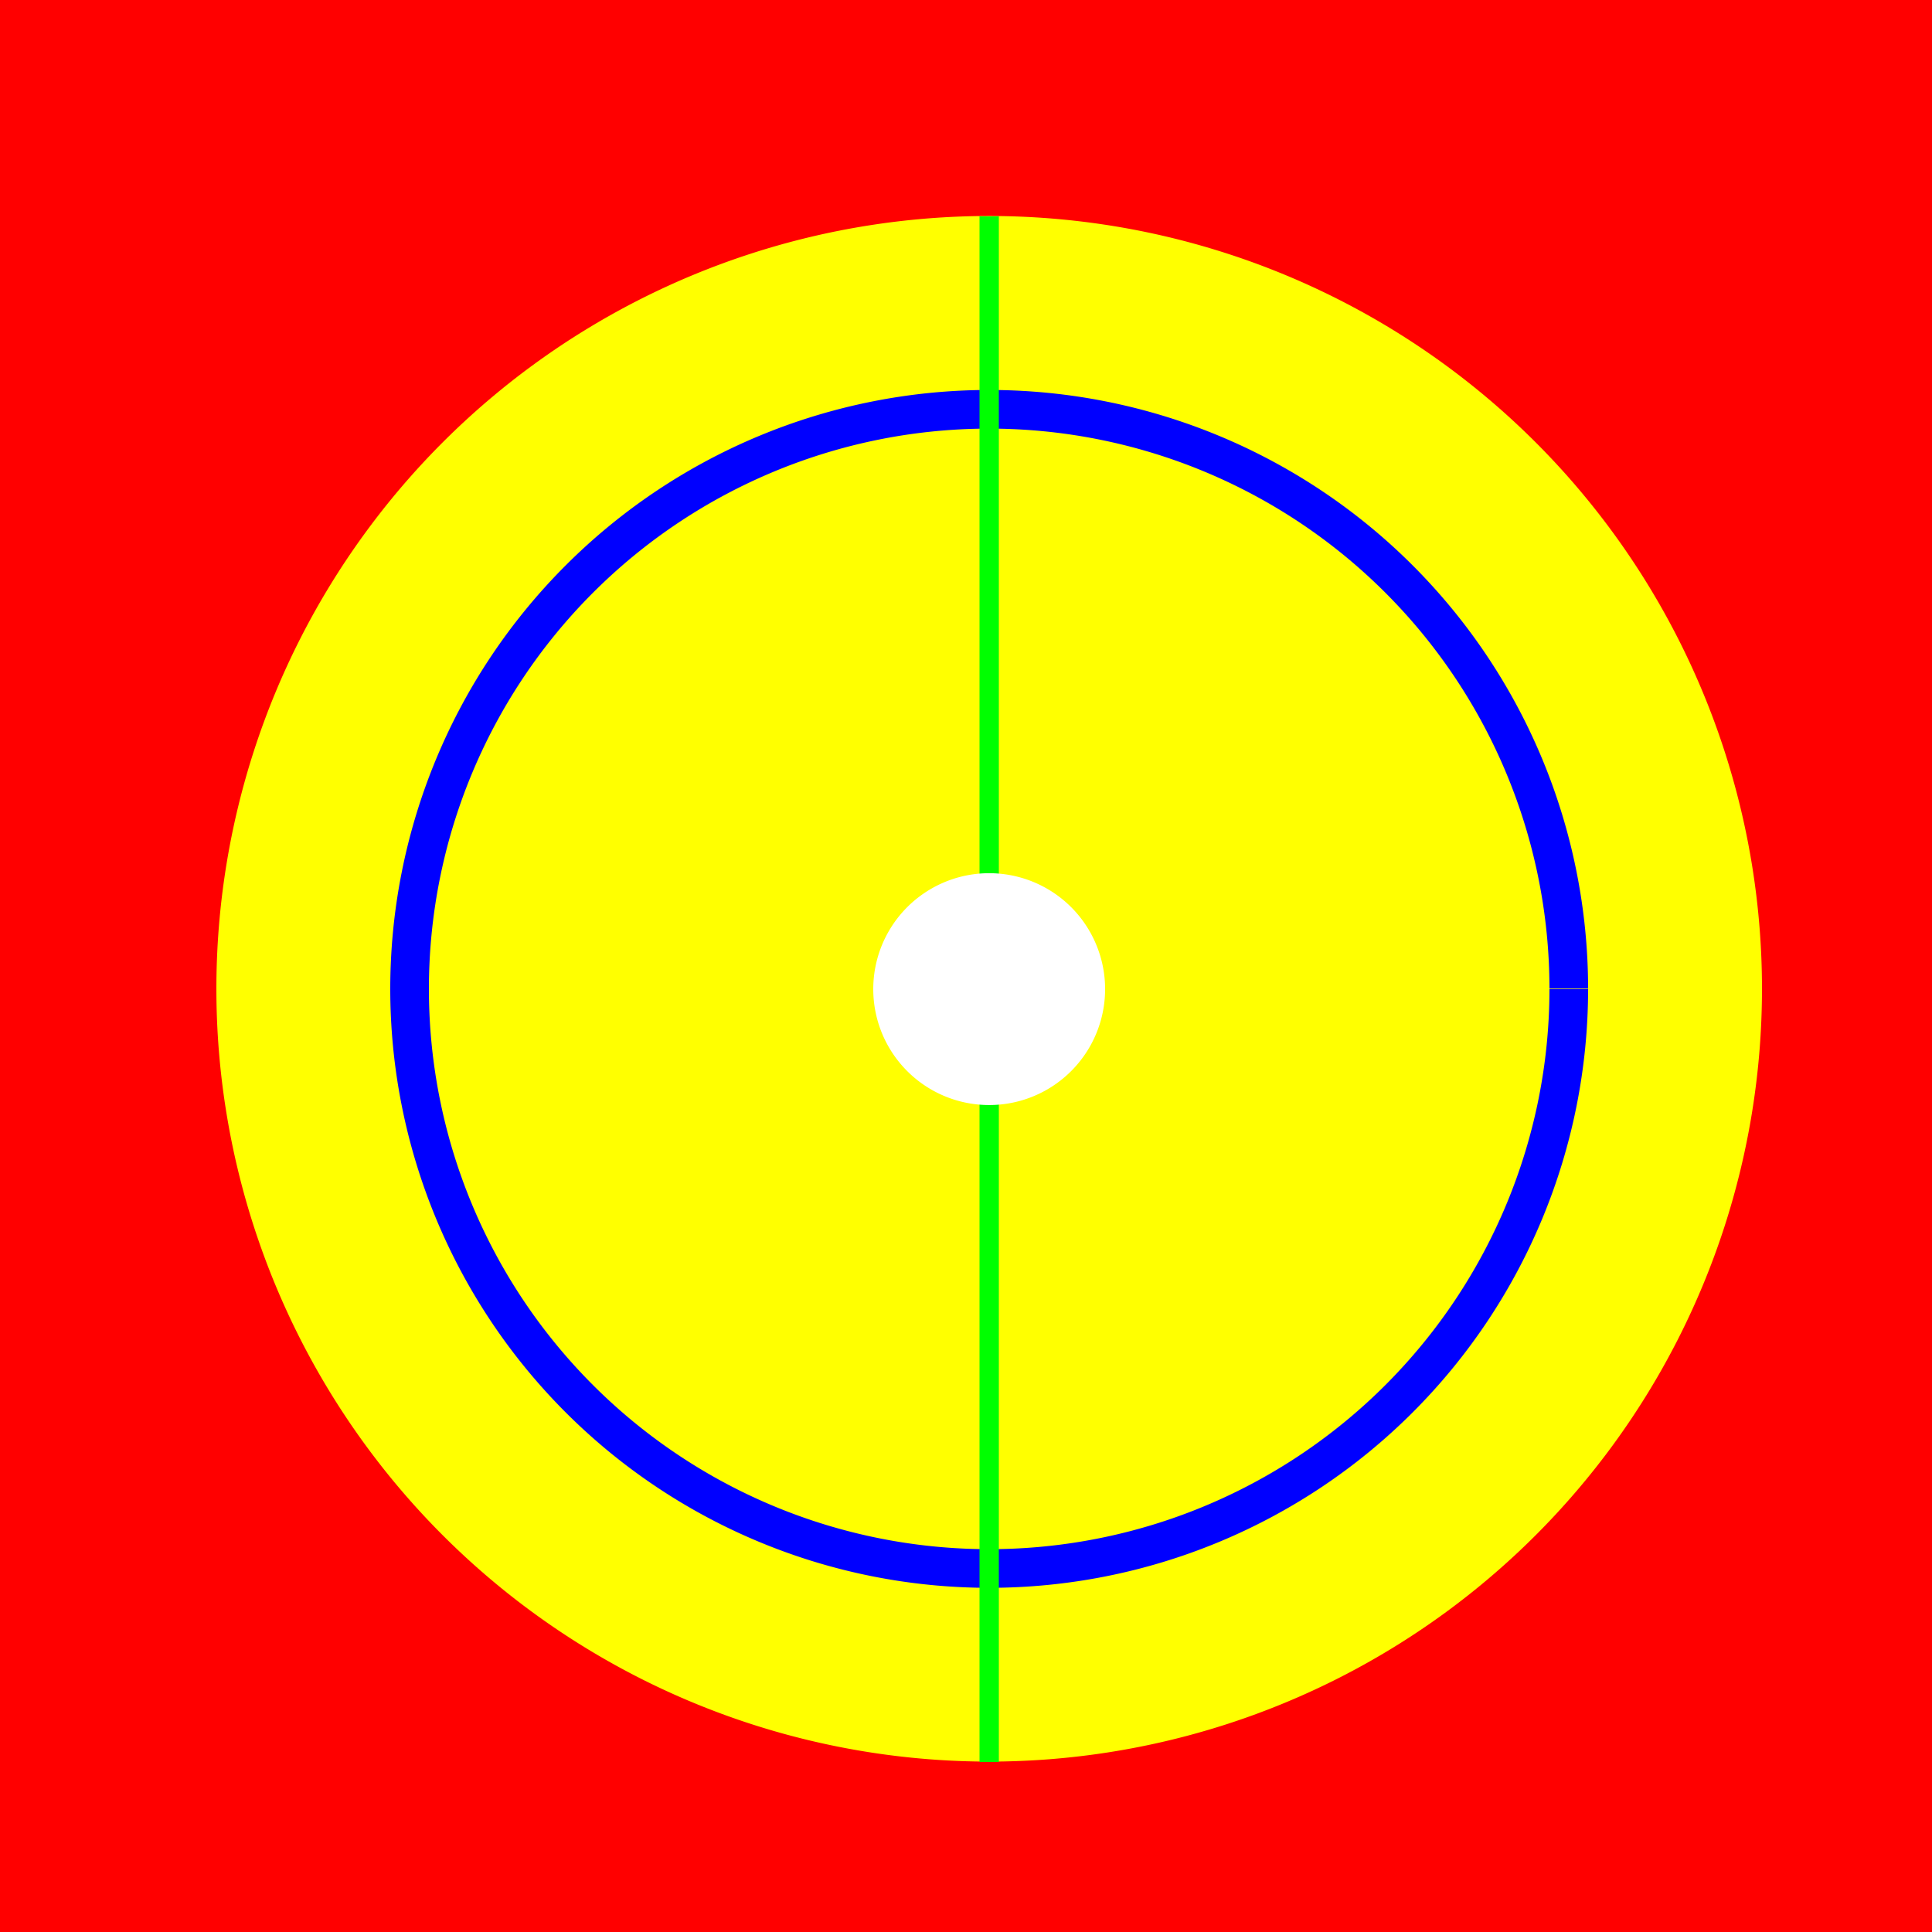
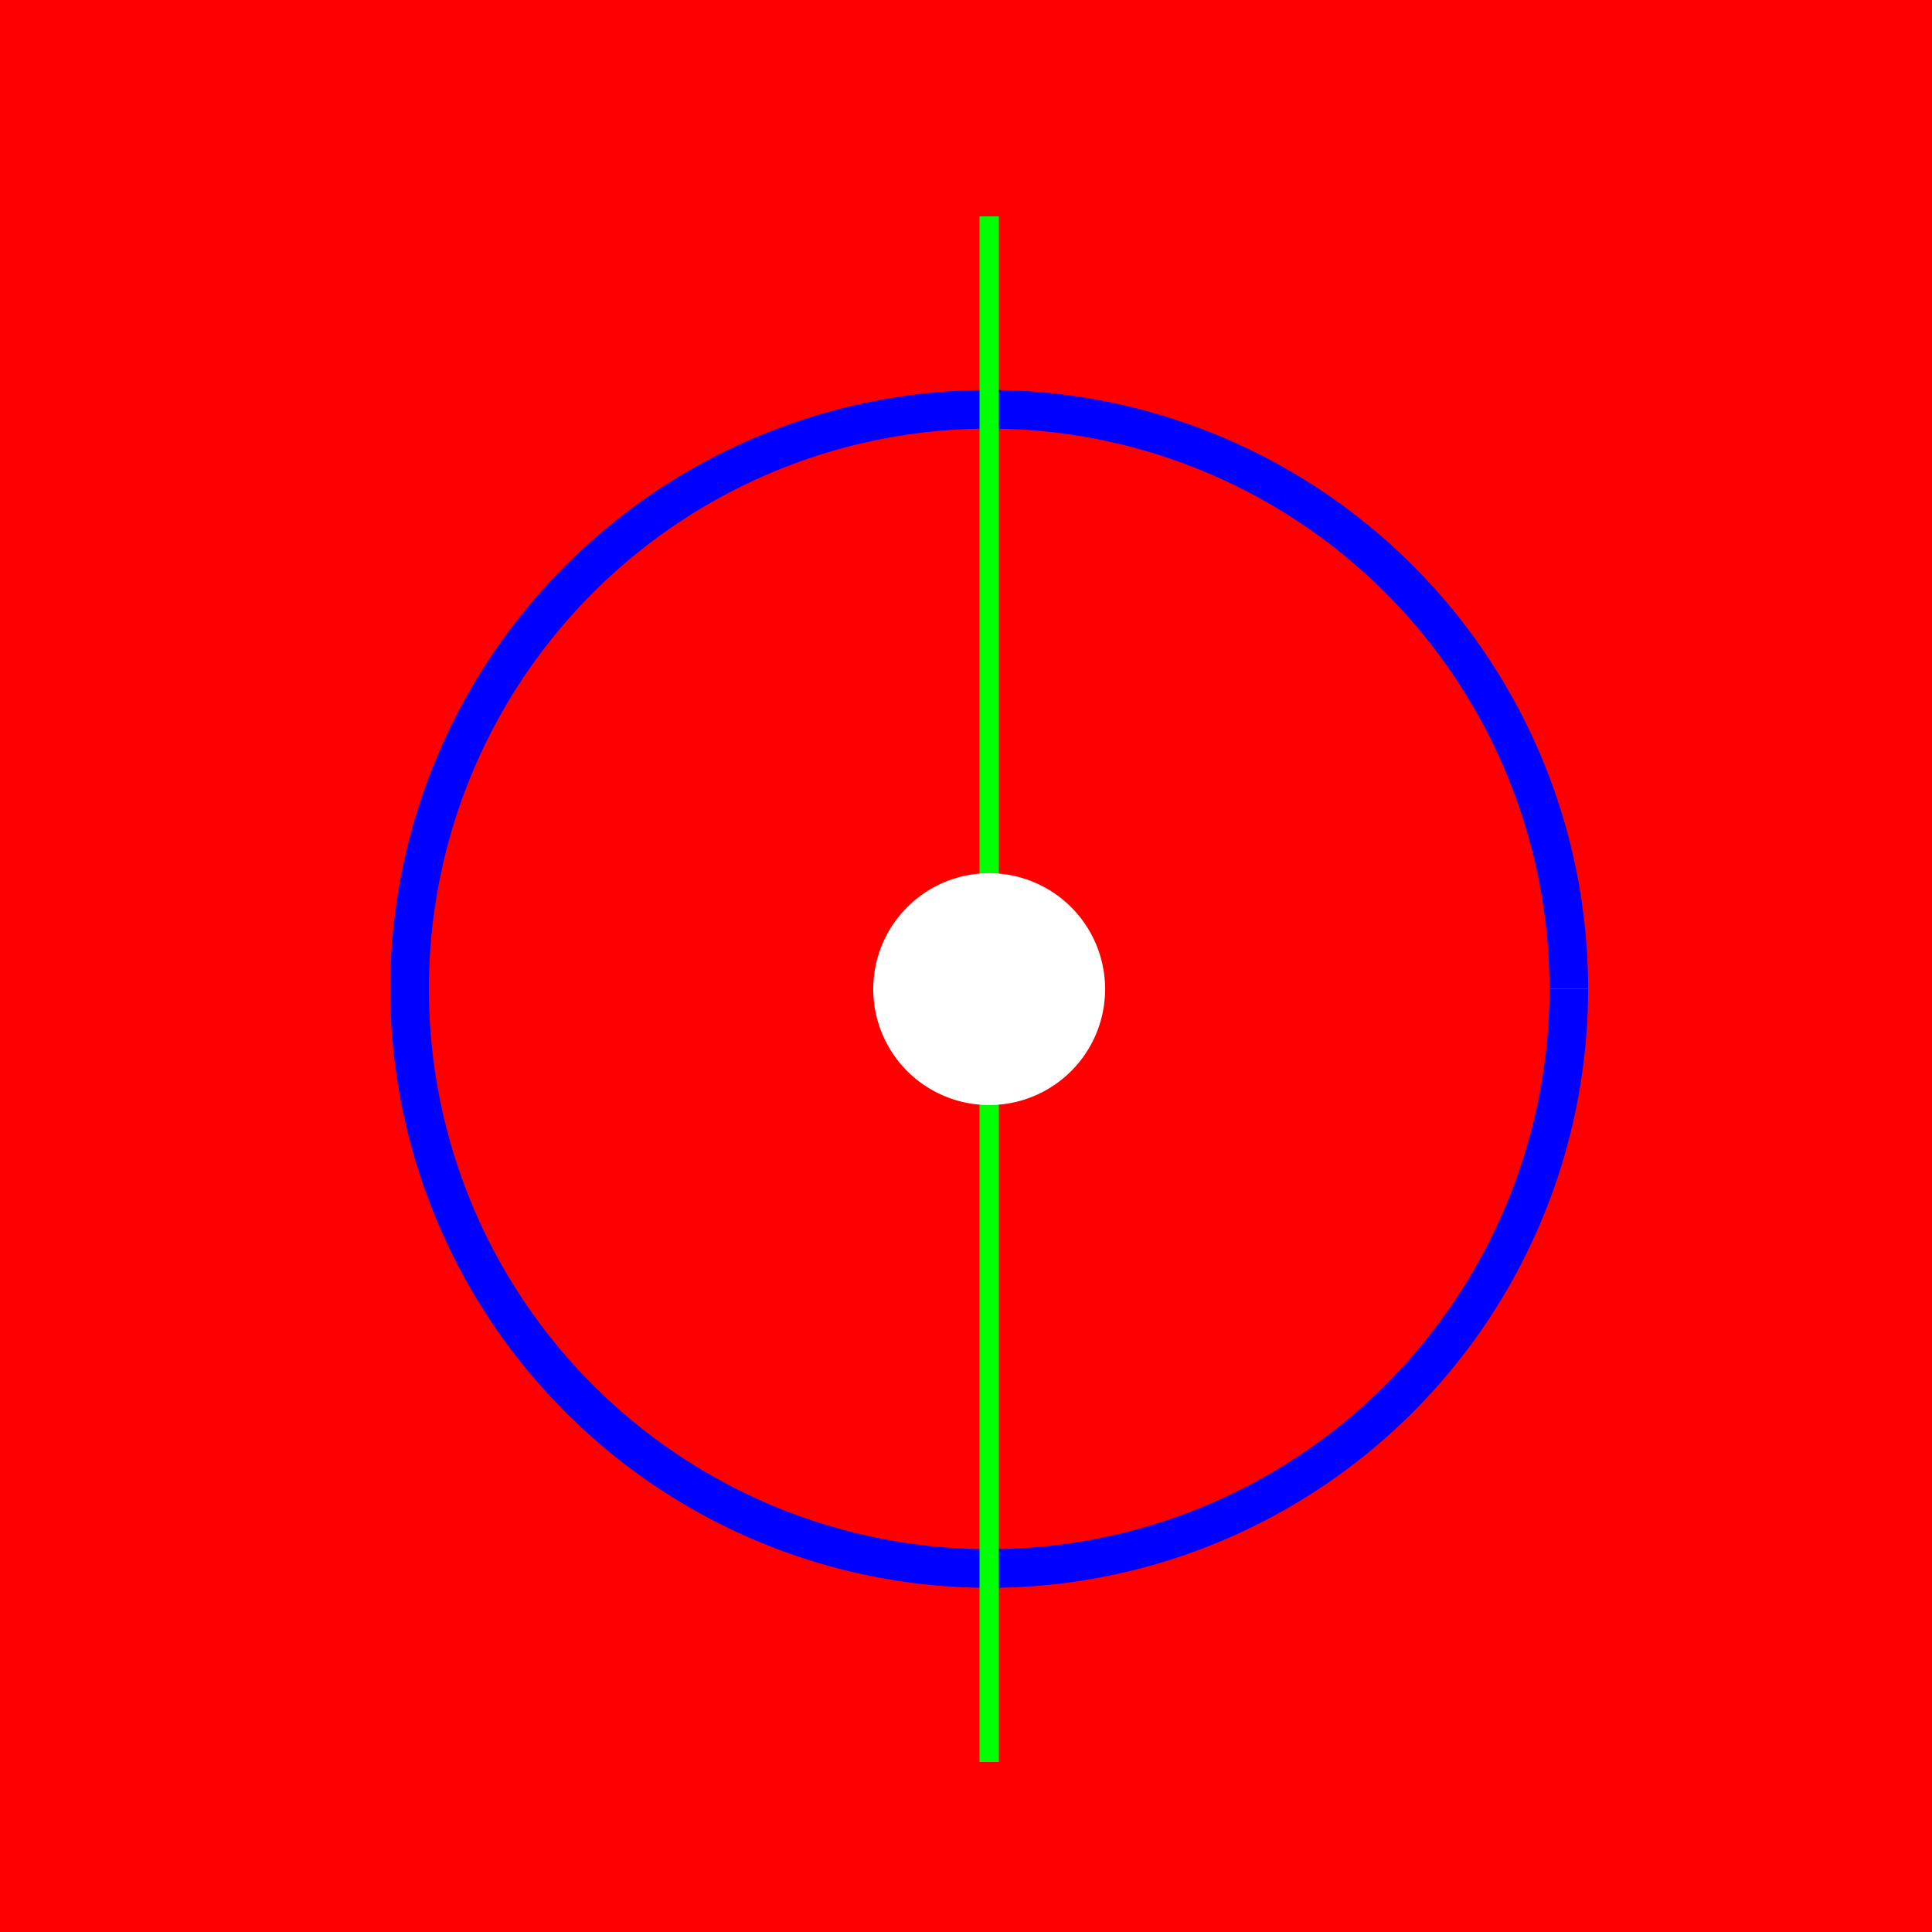
<svg xmlns="http://www.w3.org/2000/svg" width="500" height="500">
  <defs />
  <g>
    <rect fill="#FF0000" stroke="none" x="0" y="0" width="512" height="512" />
-     <path fill="#FFFF00" stroke="none" paint-order="stroke fill markers" d=" M 456 256 A 200 200 0 1 1 456 255.8" />
    <path fill="none" stroke="#0000FF" paint-order="fill stroke markers" d=" M 406 256 A 150 150 0 1 1 406 255.85" stroke-miterlimit="10" stroke-width="10" stroke-dasharray="" />
    <path fill="none" stroke="#00FF00" paint-order="fill stroke markers" d=" M 256 56 L 256 456" stroke-miterlimit="10" stroke-width="5" stroke-dasharray="" />
    <path fill="#FFFFFF" stroke="none" paint-order="stroke fill markers" d=" M 286 256 A 30 30 0 1 1 286 255.97" />
  </g>
</svg>